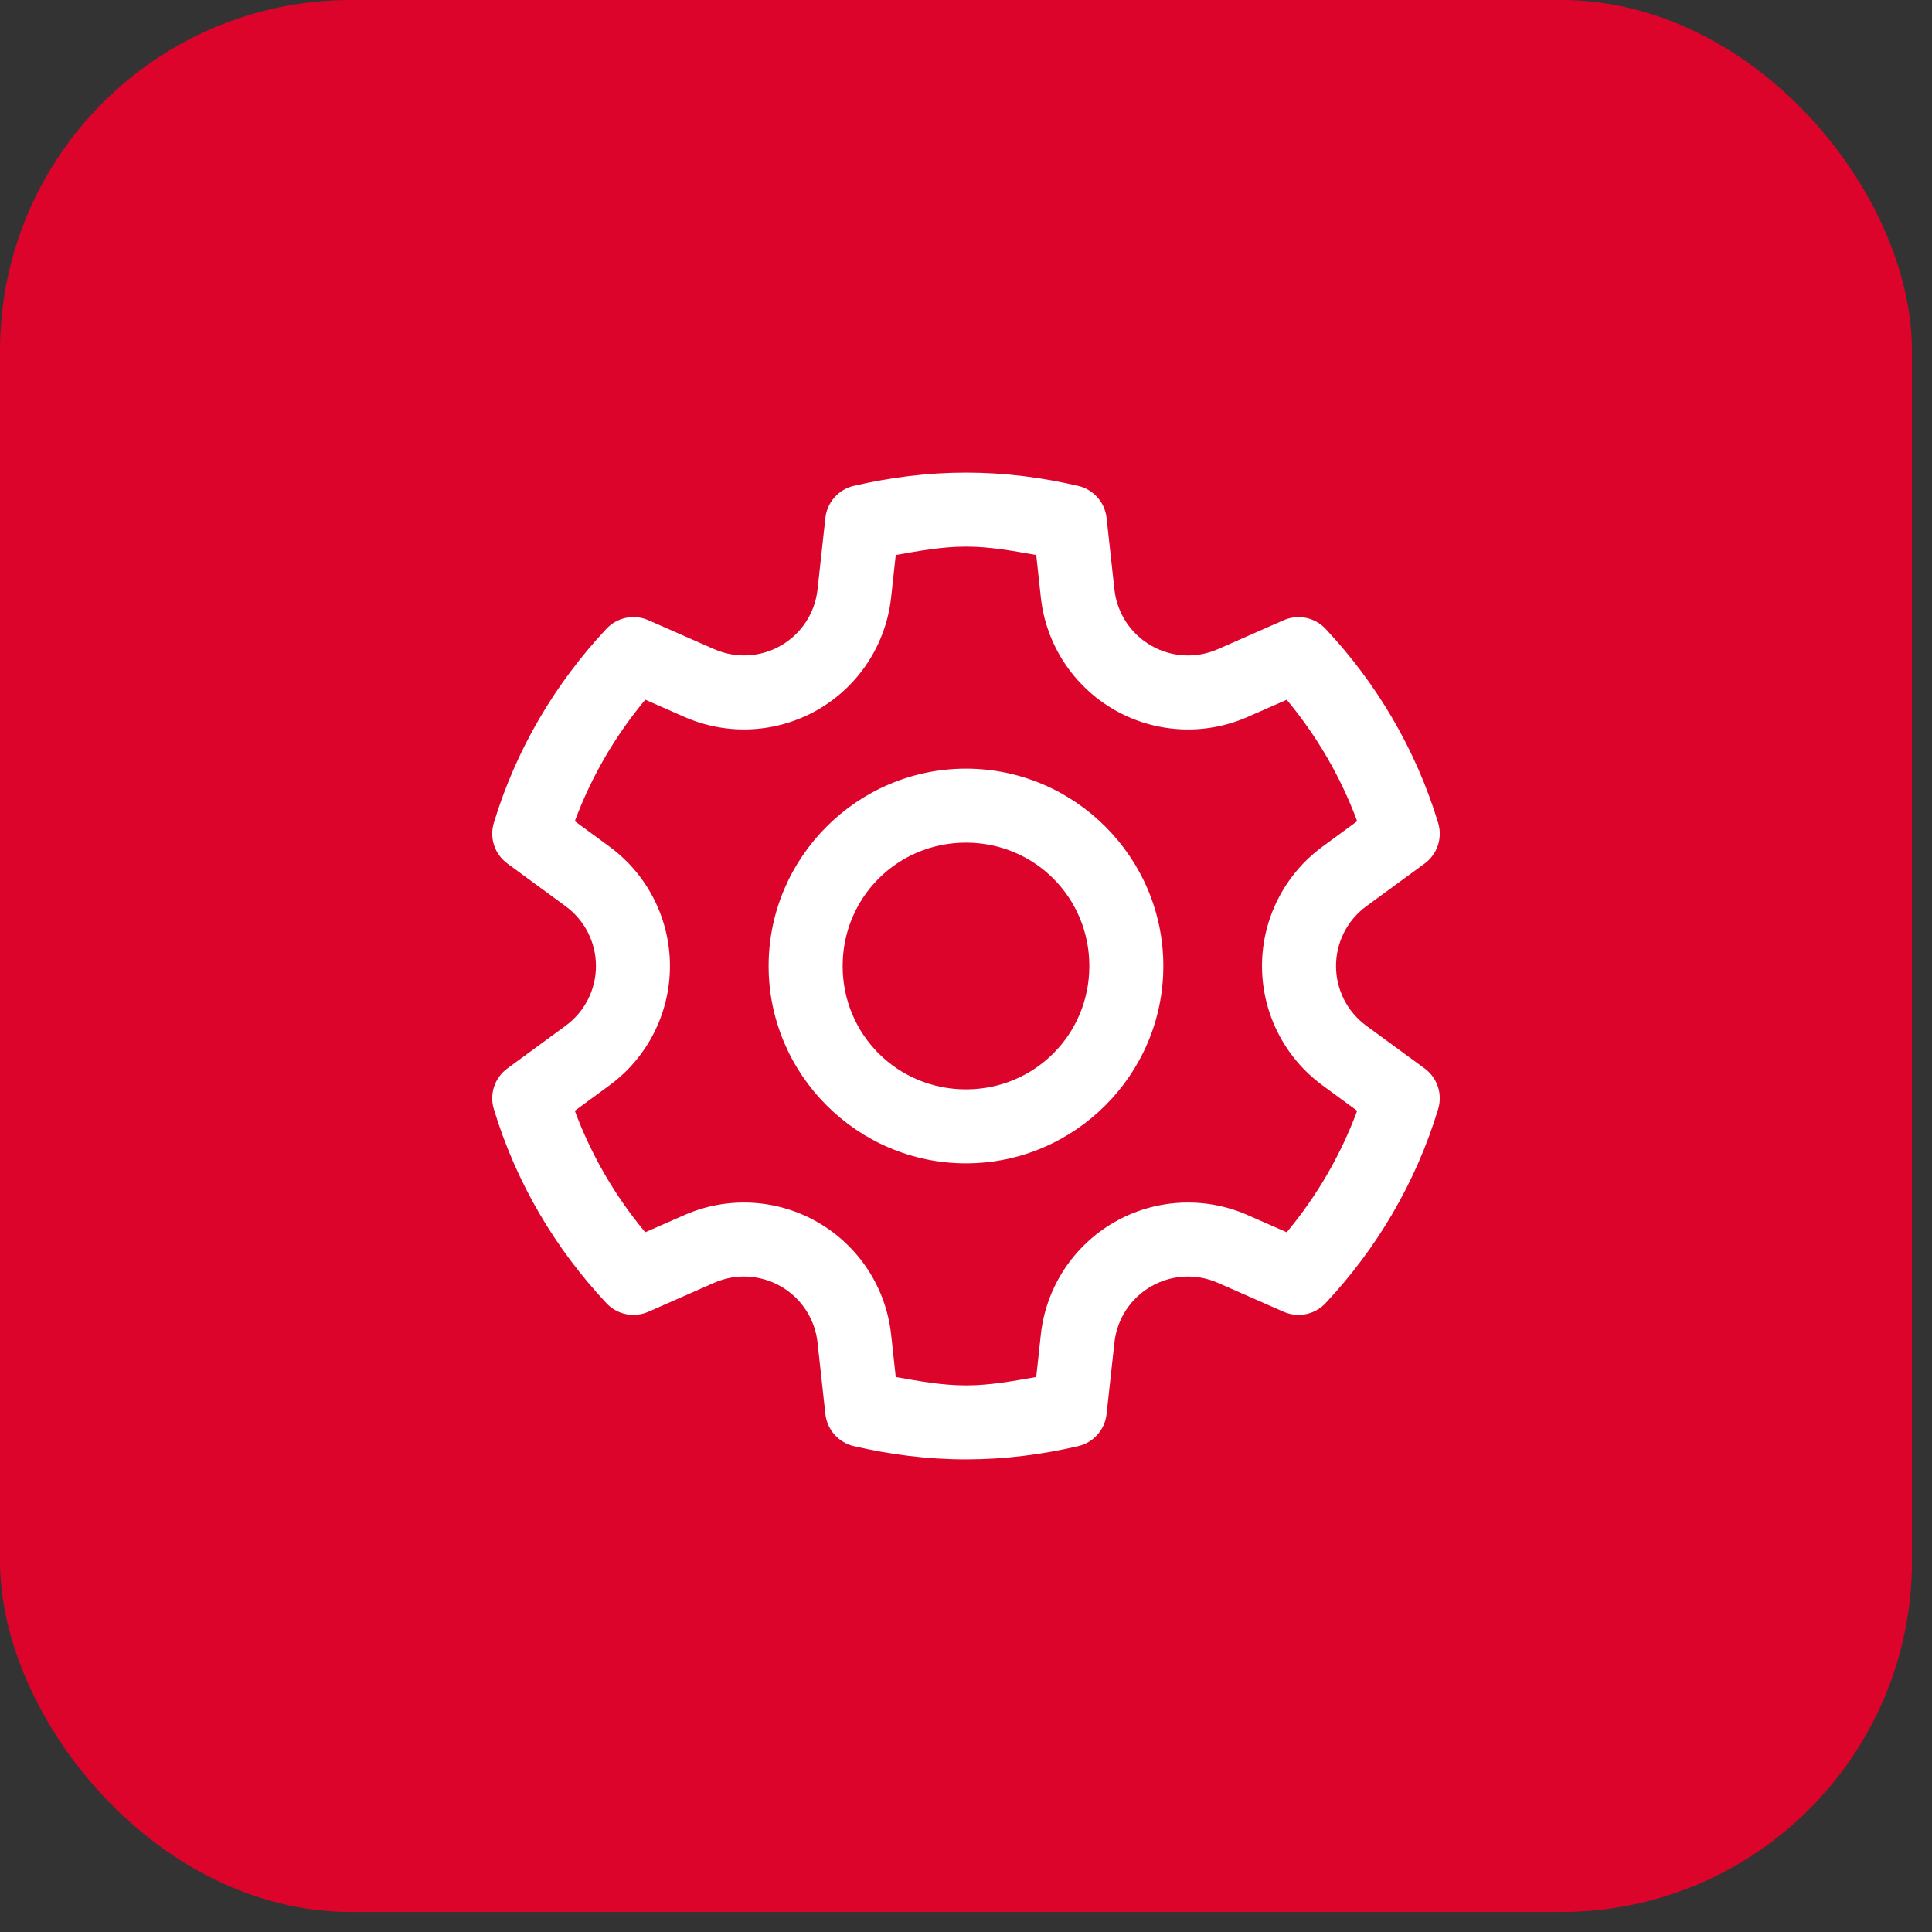
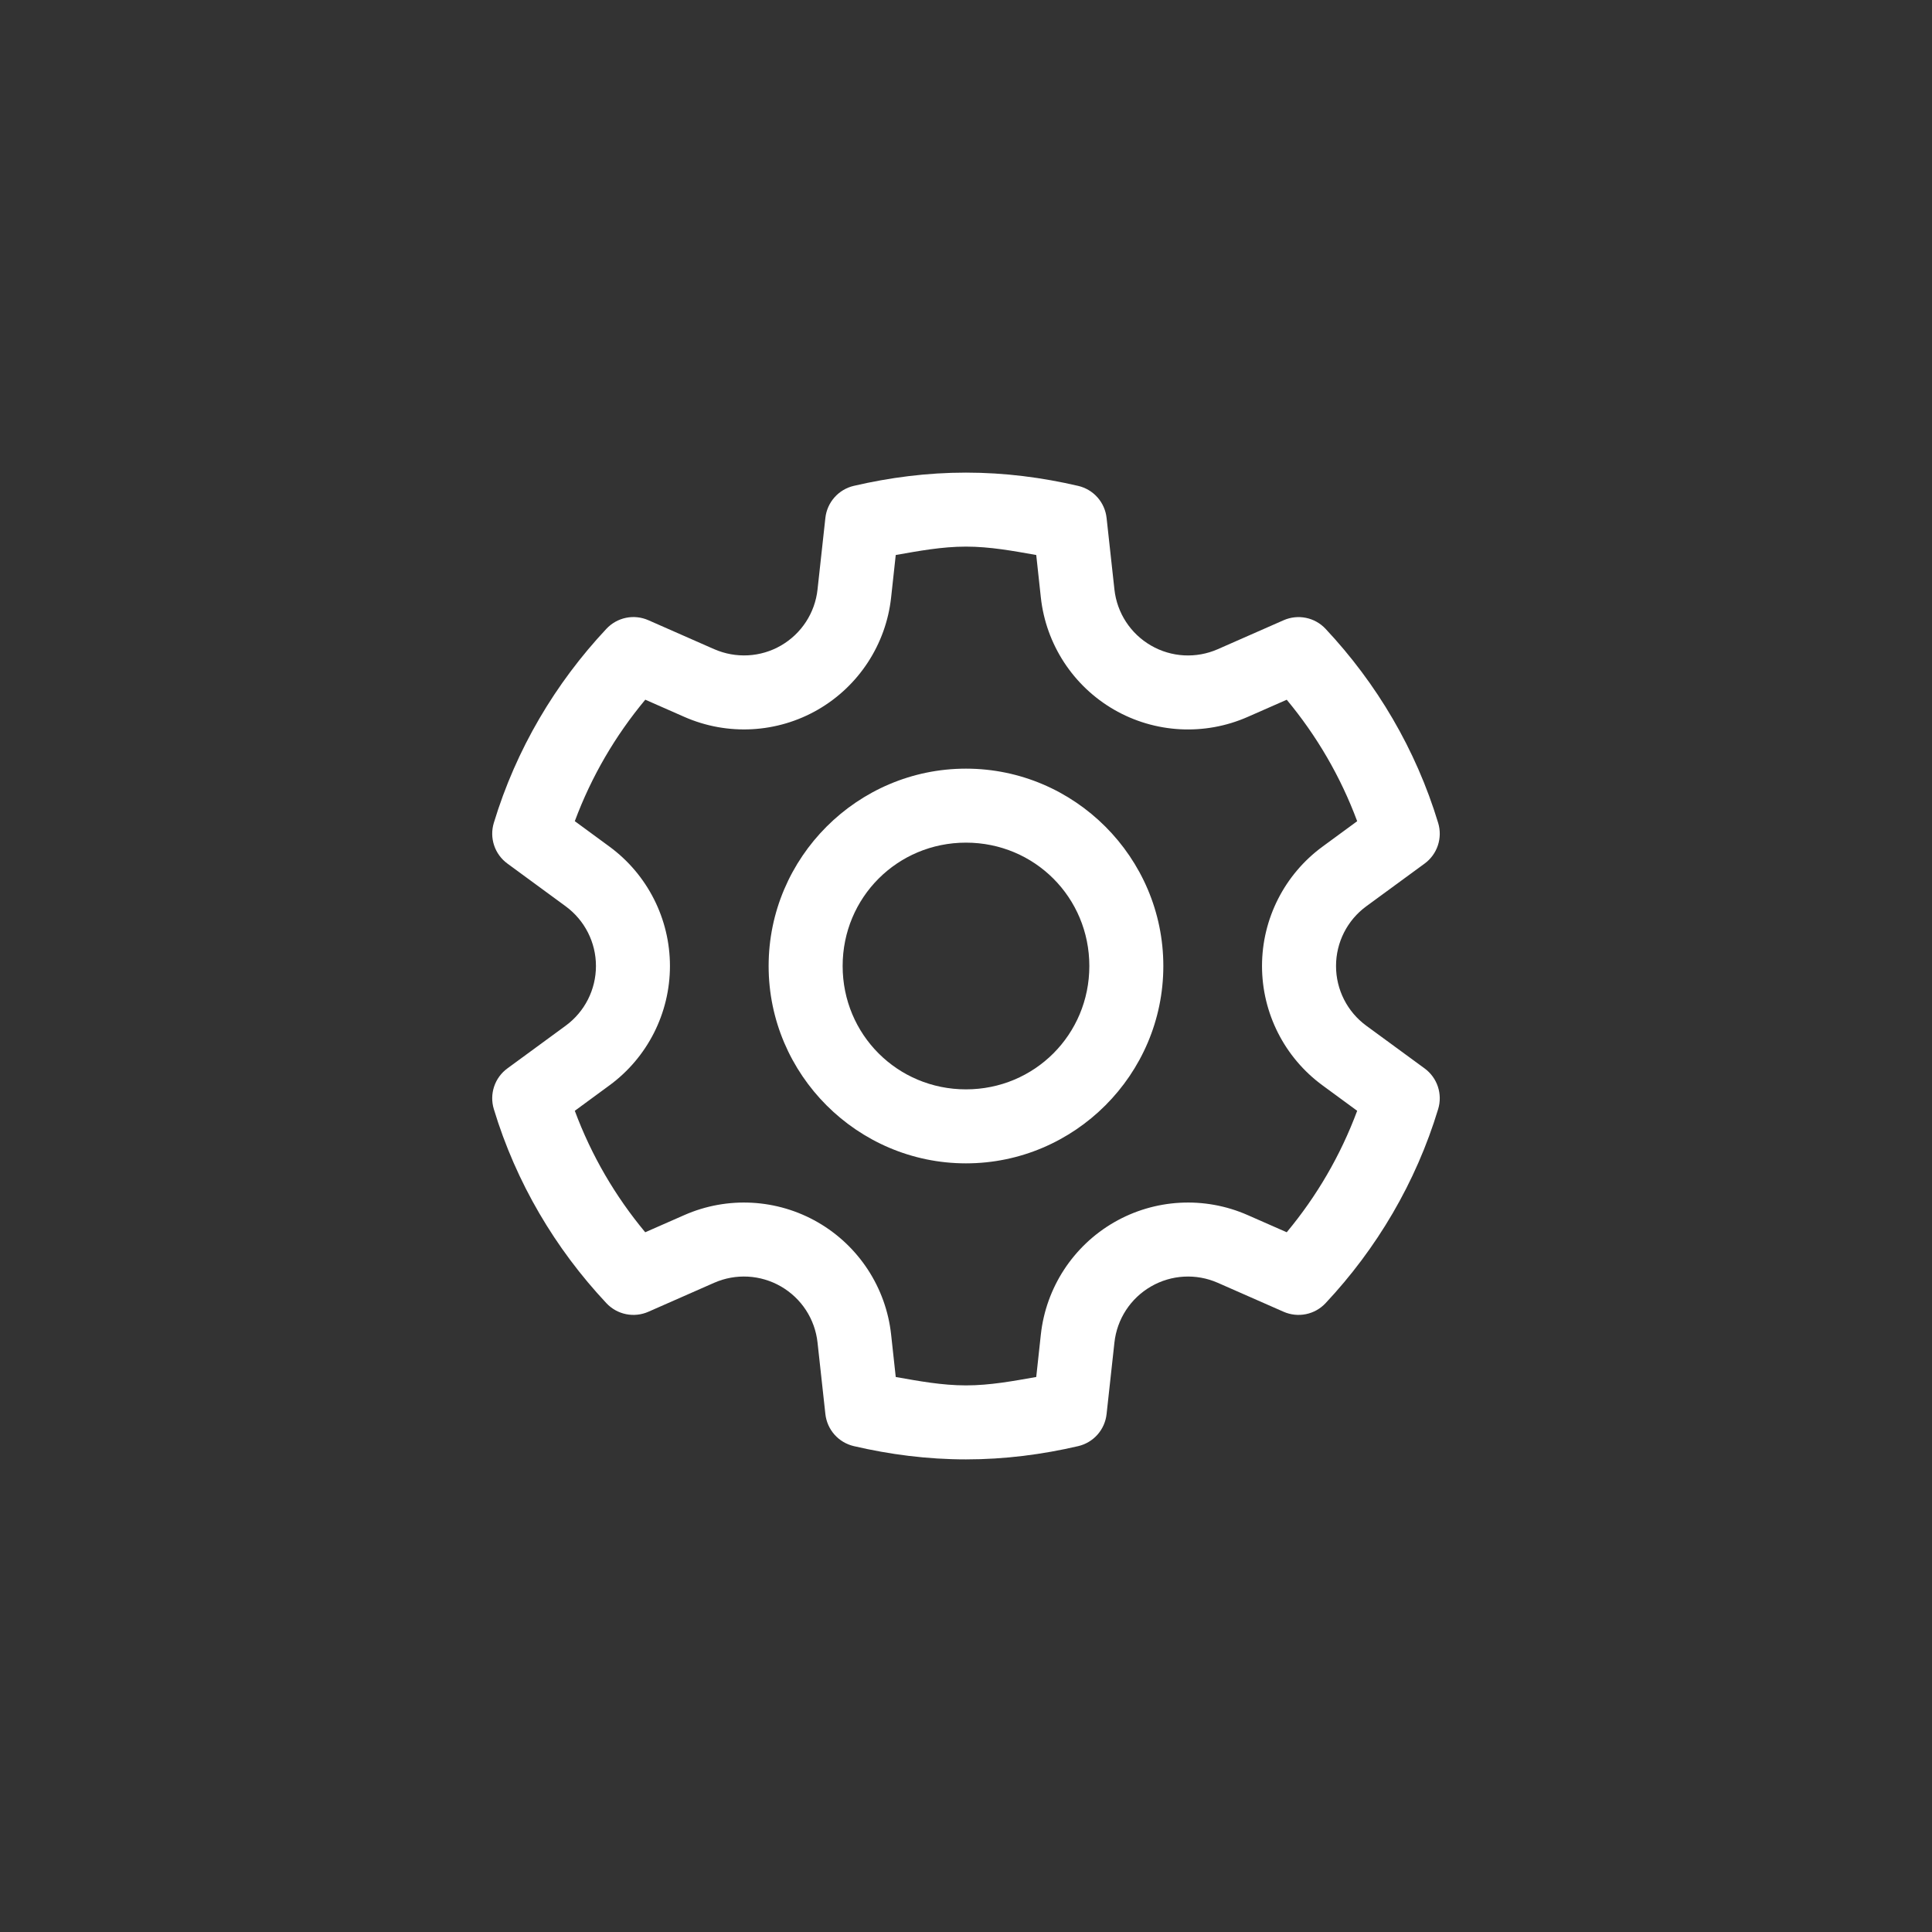
<svg xmlns="http://www.w3.org/2000/svg" width="93" height="93" viewBox="0 0 93 93" fill="none">
  <rect x="0" y="0" width="93" height="93" fill="#333333" stroke="none" />
-   <rect width="92.036" height="92.036" rx="16.887" fill="#DD042B" />
  <path d="M46.499 22.75C44.627 22.75 42.821 22.987 41.097 23.388C40.738 23.472 40.414 23.665 40.169 23.942C39.924 24.218 39.771 24.563 39.731 24.93L39.353 28.377C39.23 29.506 38.577 30.505 37.593 31.074C36.611 31.642 35.418 31.704 34.378 31.248H34.376L31.21 29.854C30.872 29.706 30.497 29.665 30.136 29.739C29.774 29.813 29.445 29.998 29.192 30.267C26.731 32.891 24.843 36.068 23.77 39.614C23.663 39.967 23.668 40.344 23.785 40.694C23.902 41.044 24.124 41.349 24.422 41.567L27.23 43.626C28.147 44.301 28.687 45.363 28.687 46.5C28.687 47.637 28.147 48.701 27.23 49.374L24.422 51.431C24.124 51.649 23.902 51.954 23.785 52.304C23.668 52.654 23.663 53.031 23.77 53.384C24.842 56.929 26.73 60.109 29.192 62.733C29.445 63.002 29.774 63.186 30.136 63.259C30.497 63.333 30.873 63.292 31.21 63.144L34.376 61.75C35.416 61.292 36.61 61.358 37.593 61.926C38.577 62.495 39.23 63.494 39.353 64.623L39.731 68.07C39.772 68.436 39.924 68.781 40.169 69.057C40.413 69.332 40.737 69.526 41.095 69.61C42.82 70.012 44.627 70.25 46.499 70.25C48.372 70.25 50.177 70.013 51.901 69.612C52.26 69.528 52.585 69.335 52.83 69.058C53.074 68.782 53.227 68.437 53.267 68.07L53.645 64.623C53.769 63.494 54.421 62.495 55.406 61.926C56.388 61.358 57.58 61.293 58.62 61.75L61.788 63.144C62.126 63.292 62.501 63.333 62.863 63.259C63.224 63.186 63.554 63.002 63.806 62.733C66.267 60.109 68.156 56.93 69.229 53.384C69.336 53.031 69.33 52.654 69.214 52.304C69.097 51.954 68.874 51.649 68.577 51.431L65.768 49.374C64.851 48.701 64.312 47.637 64.312 46.5C64.312 45.363 64.851 44.299 65.768 43.626L68.577 41.569C68.874 41.351 69.097 41.046 69.214 40.696C69.33 40.346 69.336 39.969 69.229 39.616C68.156 36.07 66.267 32.891 63.806 30.267C63.554 29.998 63.224 29.814 62.863 29.741C62.501 29.667 62.126 29.708 61.788 29.856L58.62 31.25C57.58 31.707 56.388 31.642 55.406 31.074C54.421 30.505 53.769 29.506 53.645 28.377L53.267 24.93C53.227 24.564 53.074 24.219 52.83 23.943C52.586 23.668 52.262 23.474 51.903 23.39C50.179 22.988 48.372 22.75 46.499 22.75ZM46.499 26.312C47.656 26.312 48.767 26.52 49.881 26.716L50.103 28.764C50.35 31.019 51.661 33.025 53.624 34.159C55.589 35.294 57.98 35.424 60.056 34.511L61.939 33.683C63.385 35.42 64.53 37.381 65.33 39.53L63.66 40.755C61.832 42.096 60.749 44.231 60.749 46.5C60.749 48.769 61.832 50.904 63.66 52.245L65.33 53.47C64.53 55.619 63.385 57.58 61.939 59.317L60.056 58.489C57.98 57.576 55.589 57.706 53.624 58.841C51.661 59.975 50.35 61.981 50.103 64.236L49.881 66.284C48.767 66.479 47.656 66.688 46.499 66.688C45.342 66.688 44.231 66.48 43.118 66.284L42.895 64.236C42.648 61.981 41.337 59.975 39.374 58.841C37.41 57.706 35.018 57.576 32.943 58.489L31.059 59.317C29.613 57.58 28.468 55.619 27.669 53.47L29.338 52.245C31.167 50.904 32.249 48.769 32.249 46.5C32.249 44.231 31.166 42.095 29.338 40.753L27.669 39.528C28.469 37.378 29.615 35.418 31.062 33.681L32.943 34.509C35.018 35.422 37.41 35.294 39.374 34.159C41.337 33.025 42.648 31.019 42.895 28.764L43.118 26.716C44.231 26.521 45.343 26.312 46.499 26.312ZM46.499 37C41.274 37 36.999 41.274 36.999 46.5C36.999 51.726 41.274 56 46.499 56C51.725 56 55.999 51.726 55.999 46.5C55.999 41.274 51.725 37 46.499 37ZM46.499 40.562C49.8 40.562 52.437 43.2 52.437 46.5C52.437 49.8 49.8 52.438 46.499 52.438C43.199 52.438 40.562 49.8 40.562 46.5C40.562 43.2 43.199 40.562 46.499 40.562Z" fill="white" />
</svg>